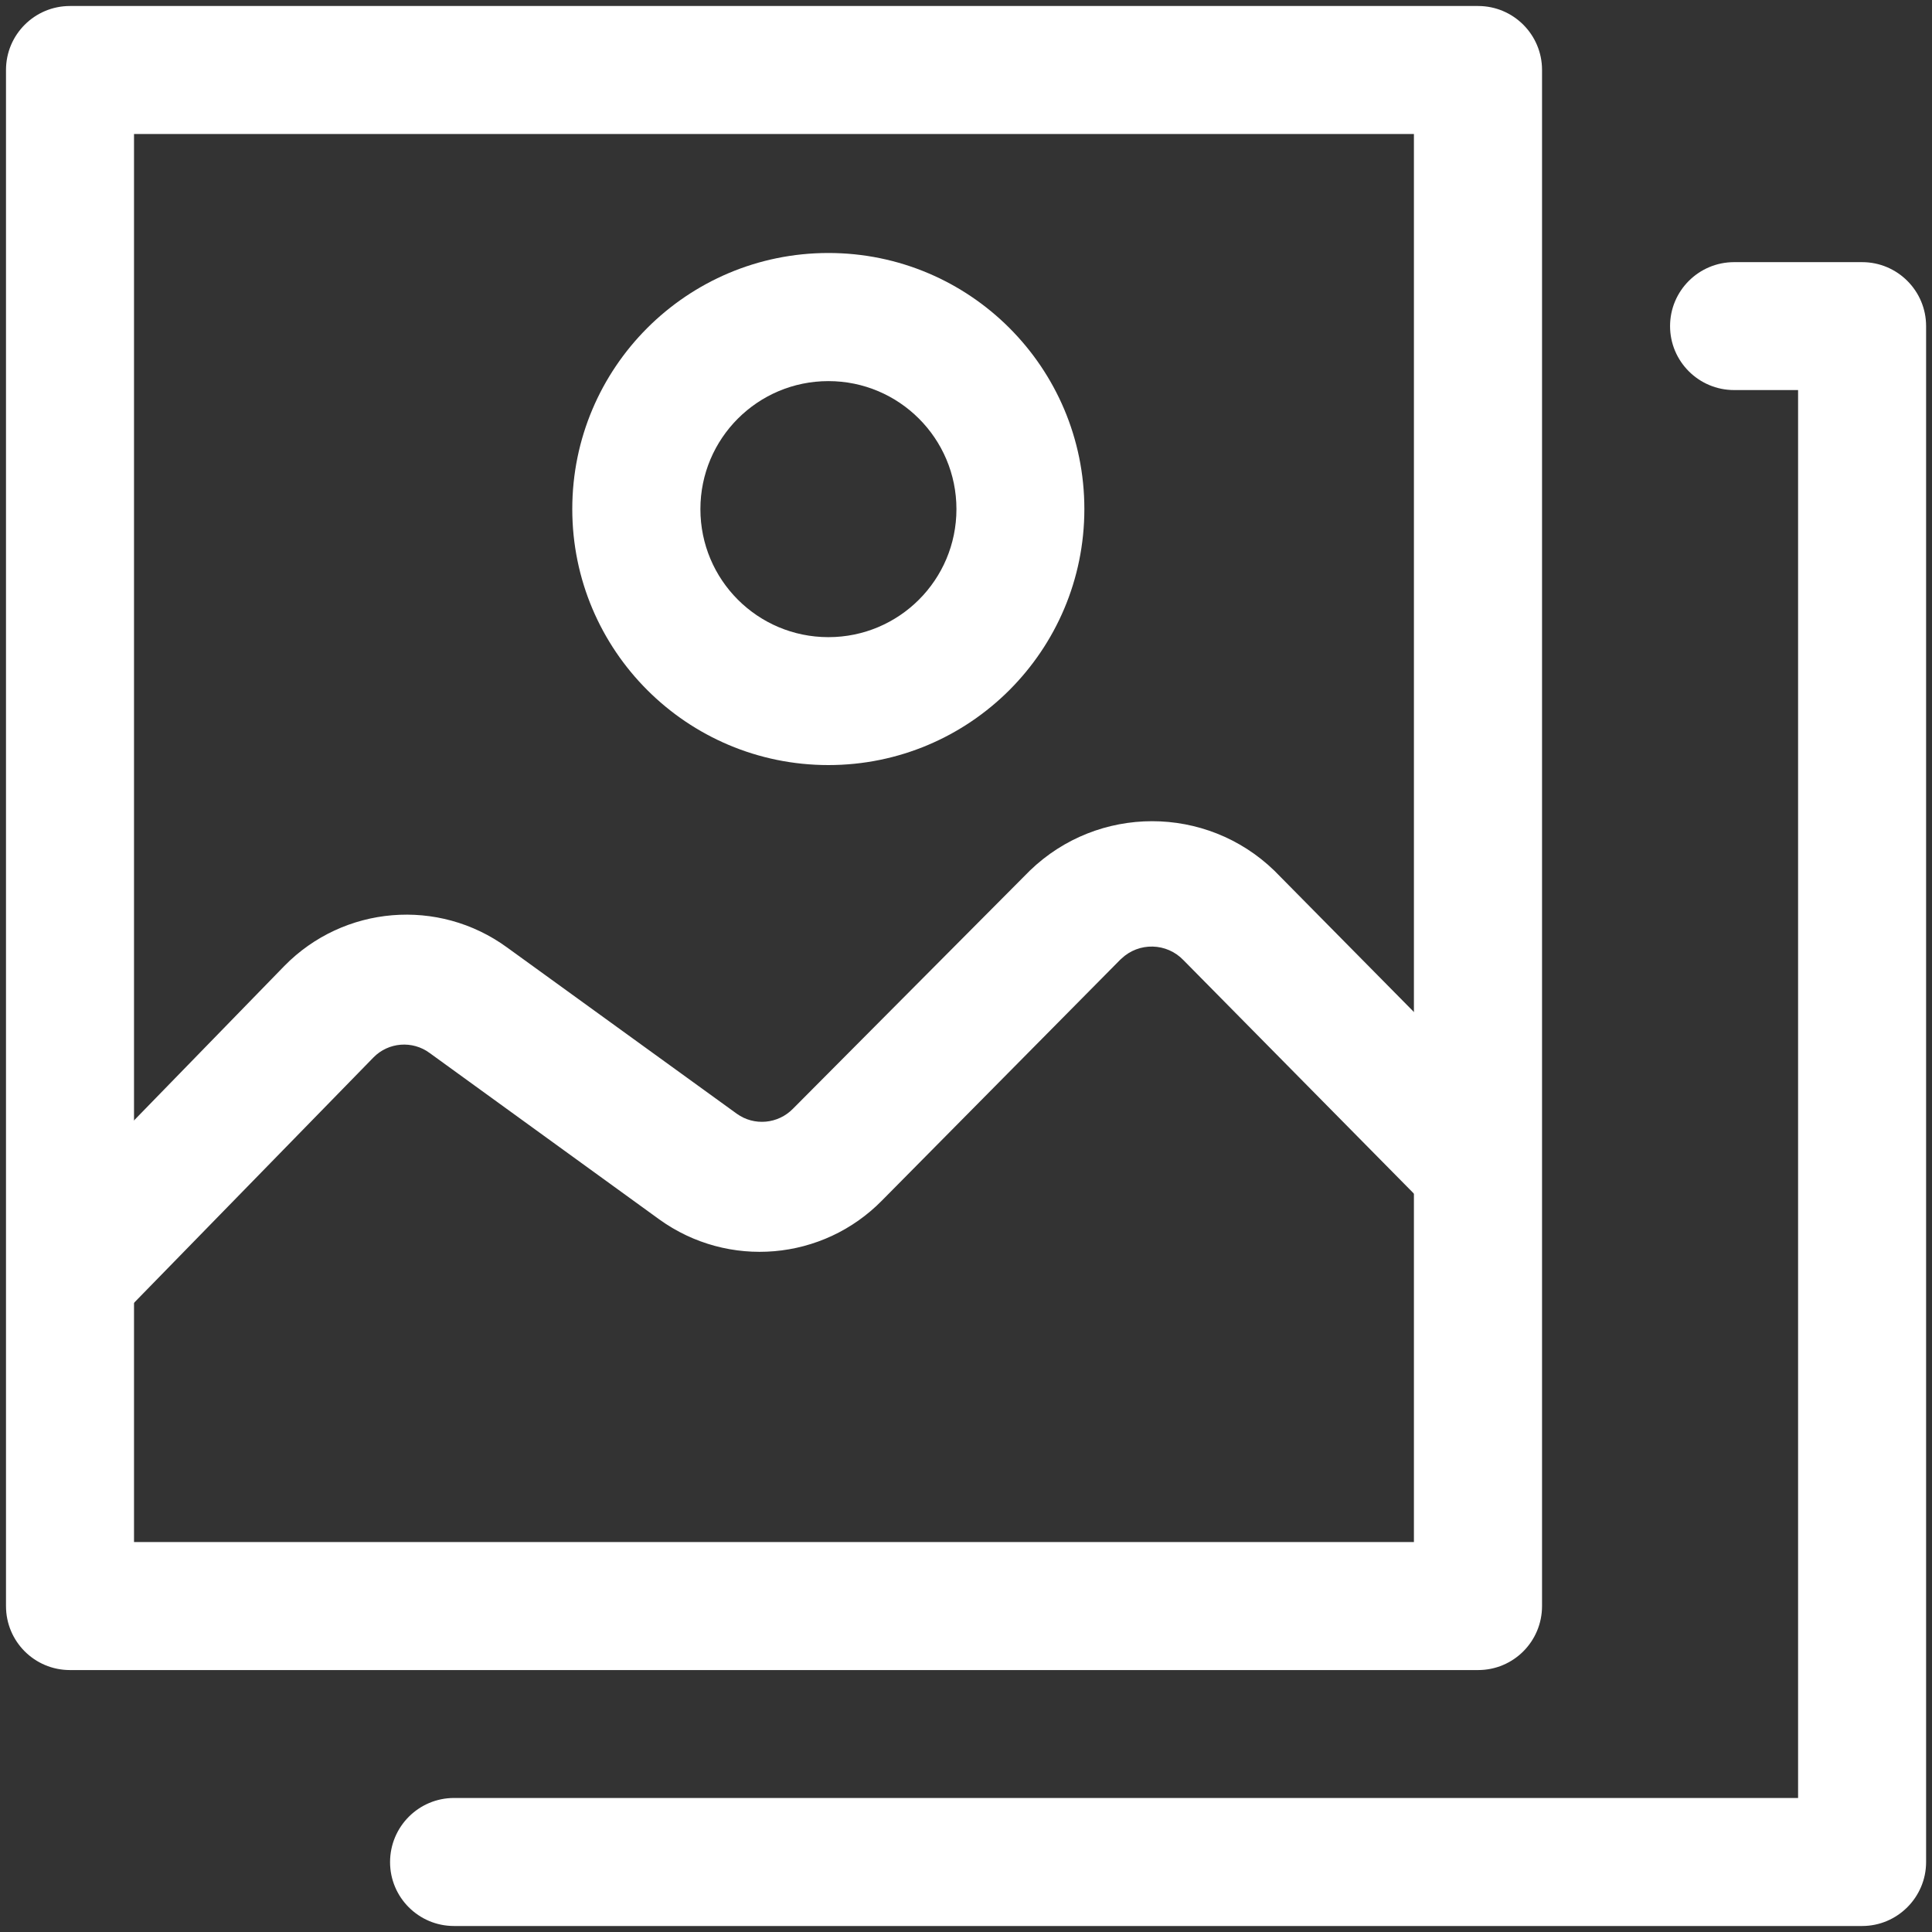
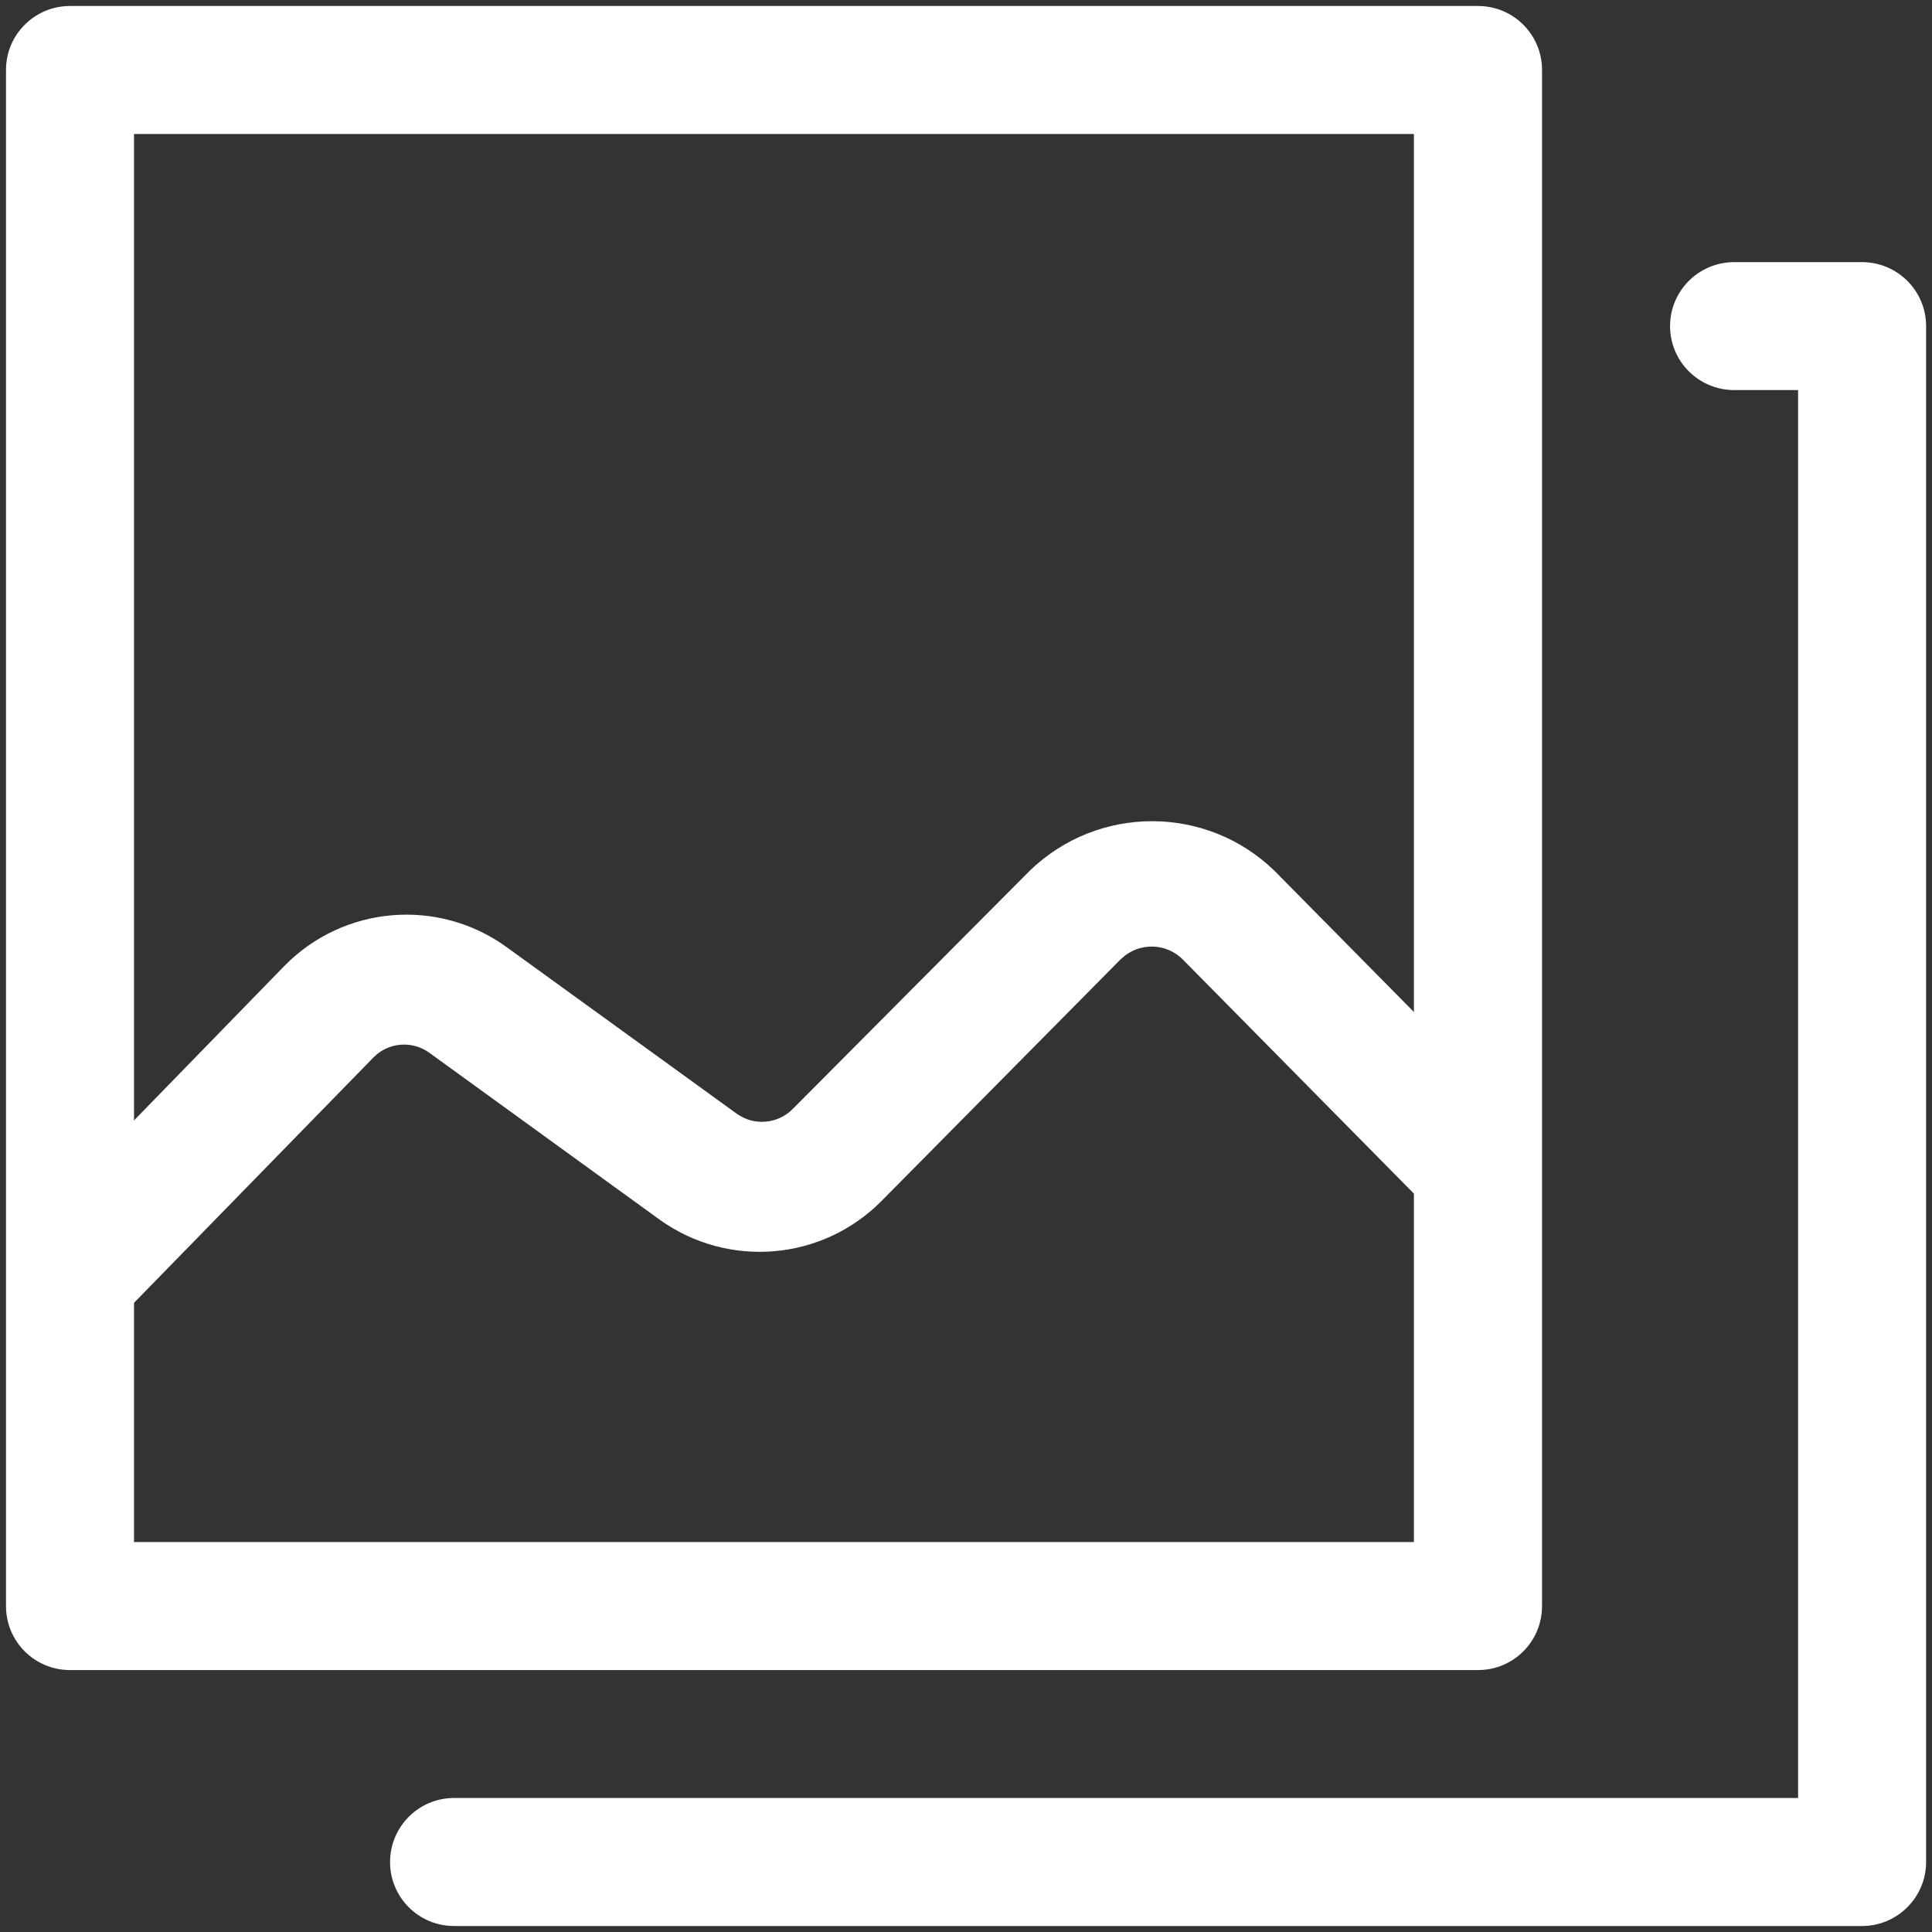
<svg xmlns="http://www.w3.org/2000/svg" version="1.1" id="Layer_1" x="0px" y="0px" width="19px" height="19px" viewBox="0 0 19 19" enable-background="new 0 0 19 19" xml:space="preserve">
  <rect x="0" y="0" width="19" height="19" fill="#333333" stroke="none" />
  <path fill="#FFFFFF" d="M14.536,16.424H0.688c-0.348,0-0.629-0.281-0.629-0.629V0.688c0-0.348,0.282-0.629,0.629-0.629h13.848  c0.348,0,0.629,0.282,0.629,0.629v15.106C15.165,16.143,14.884,16.424,14.536,16.424 M1.318,15.165h12.587V1.318H1.318V15.165z" />
  <path fill="#FFFFFF" d="M18.313,18.941H4.465c-0.348,0-0.629-0.282-0.629-0.628c0-0.349,0.282-0.631,0.629-0.631h13.218V3.836  h-0.629c-0.348,0-0.63-0.282-0.63-0.629s0.282-0.629,0.63-0.629h1.259c0.347,0,0.629,0.282,0.629,0.629v15.107  C18.941,18.659,18.659,18.941,18.313,18.941" />
  <path fill="#FFFFFF" d="M0.688,13.189c-0.165-0.002-0.323-0.067-0.44-0.183c-0.244-0.245-0.244-0.643,0-0.888L2.796,9.5  c0.584-0.596,1.516-0.674,2.19-0.183l2.26,1.636c0.171,0.123,0.406,0.101,0.553-0.05l2.329-2.341c0.671-0.648,1.734-0.648,2.404,0  l2.442,2.473c0.224,0.266,0.191,0.663-0.075,0.887c-0.236,0.2-0.584,0.198-0.818-0.005L11.64,9.444  c-0.165-0.174-0.44-0.181-0.613-0.015c-0.005,0.005-0.012,0.01-0.016,0.015l-2.336,2.361c-0.583,0.595-1.513,0.675-2.19,0.188  l-2.259-1.637c-0.17-0.126-0.407-0.107-0.554,0.044L1.135,13C1.017,13.12,0.856,13.188,0.688,13.189" />
-   <path fill="#FFFFFF" d="M8.147,7.524c-1.391,0-2.519-1.127-2.519-2.518s1.128-2.518,2.519-2.518c1.39,0,2.517,1.127,2.517,2.518  S9.537,7.524,8.147,7.524 M8.147,3.748c-0.695,0-1.259,0.563-1.259,1.259s0.563,1.259,1.259,1.259s1.259-0.564,1.259-1.259  S8.842,3.748,8.147,3.748" />
</svg>